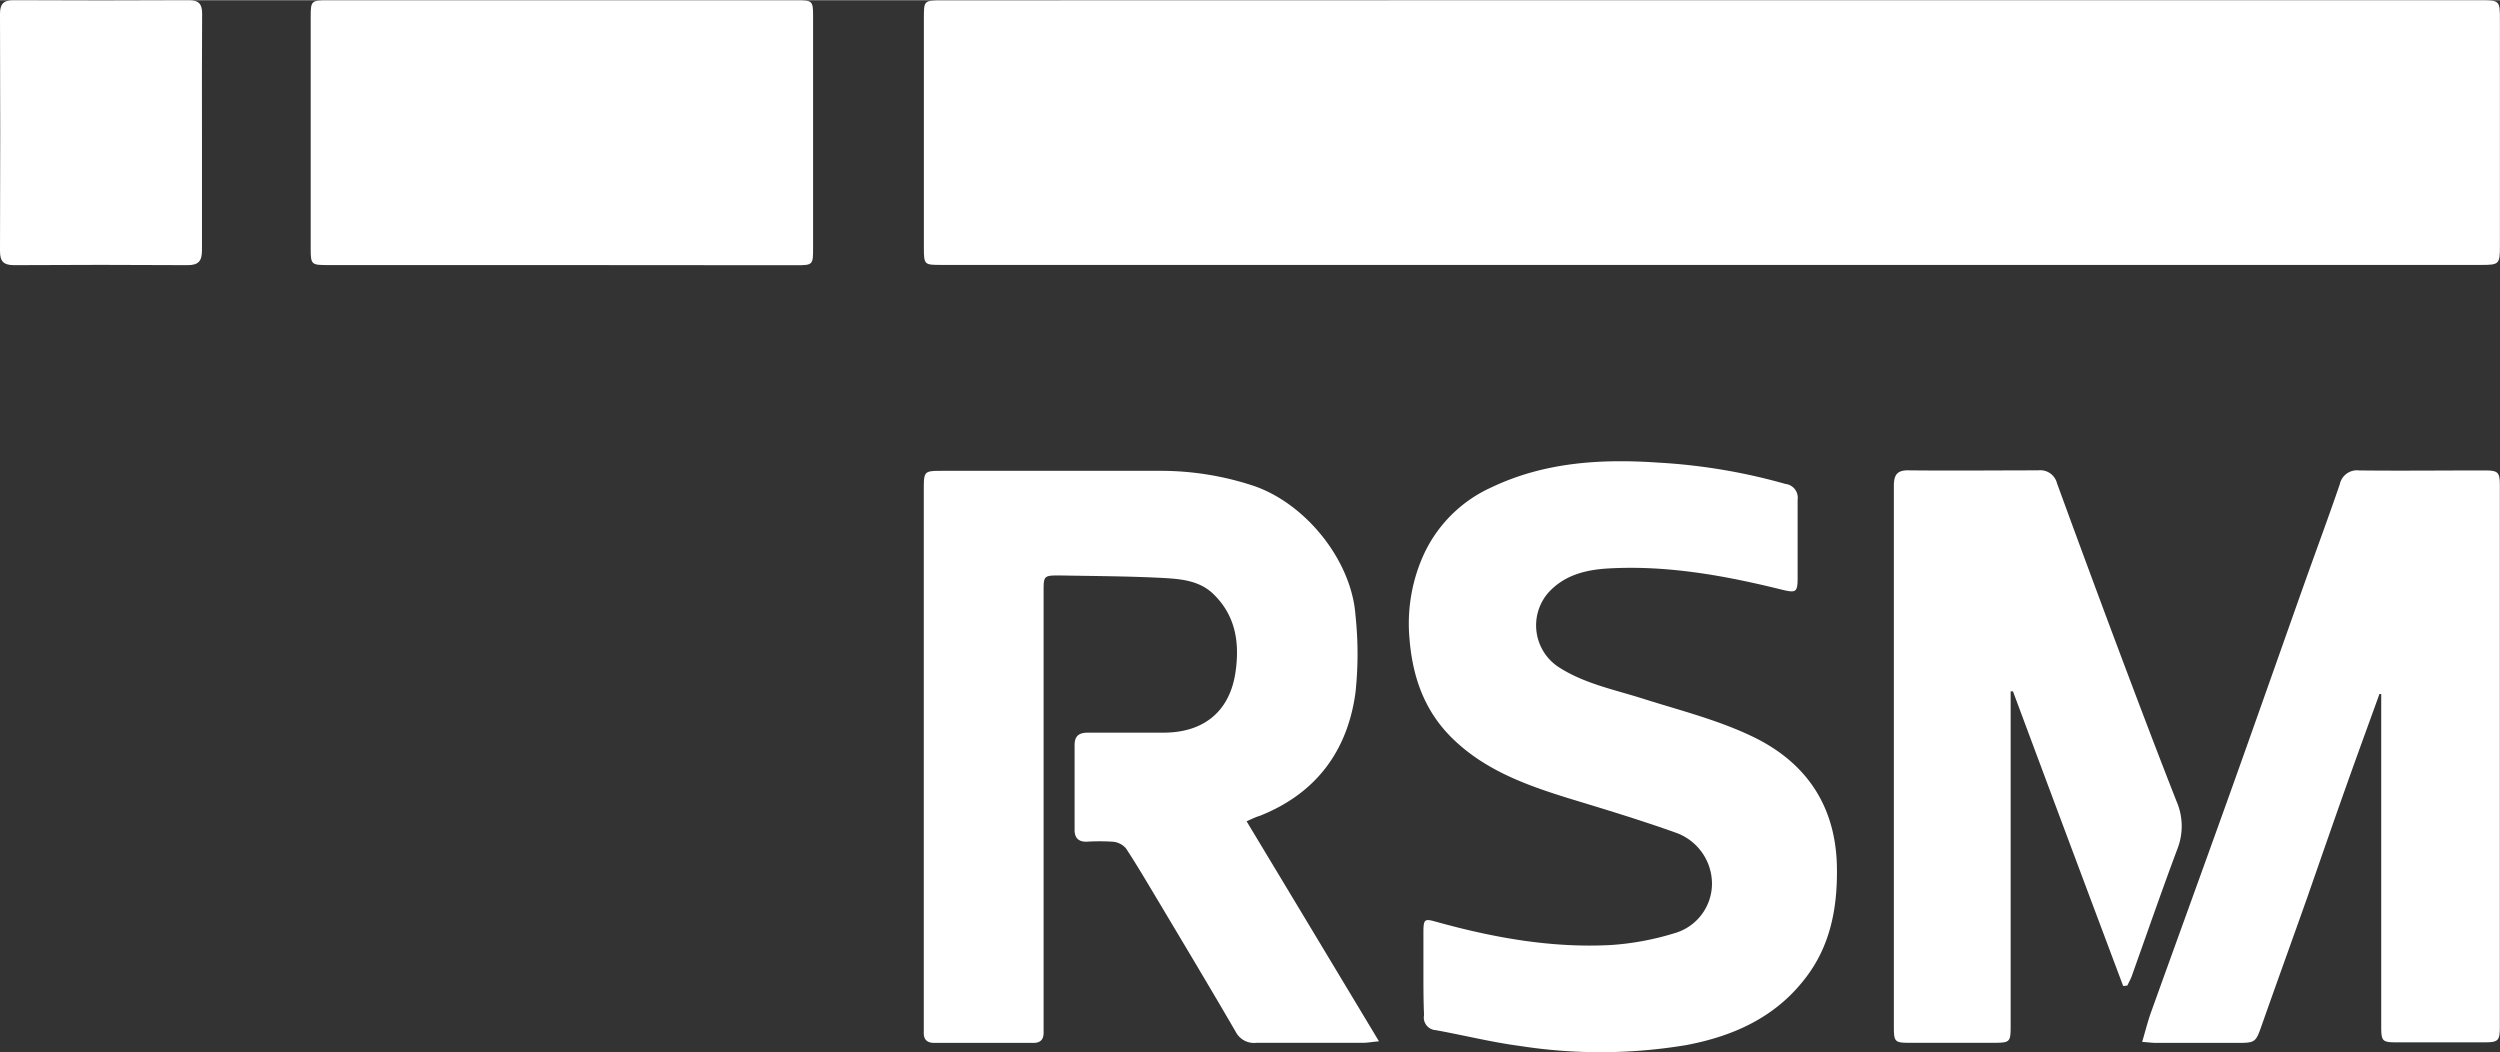
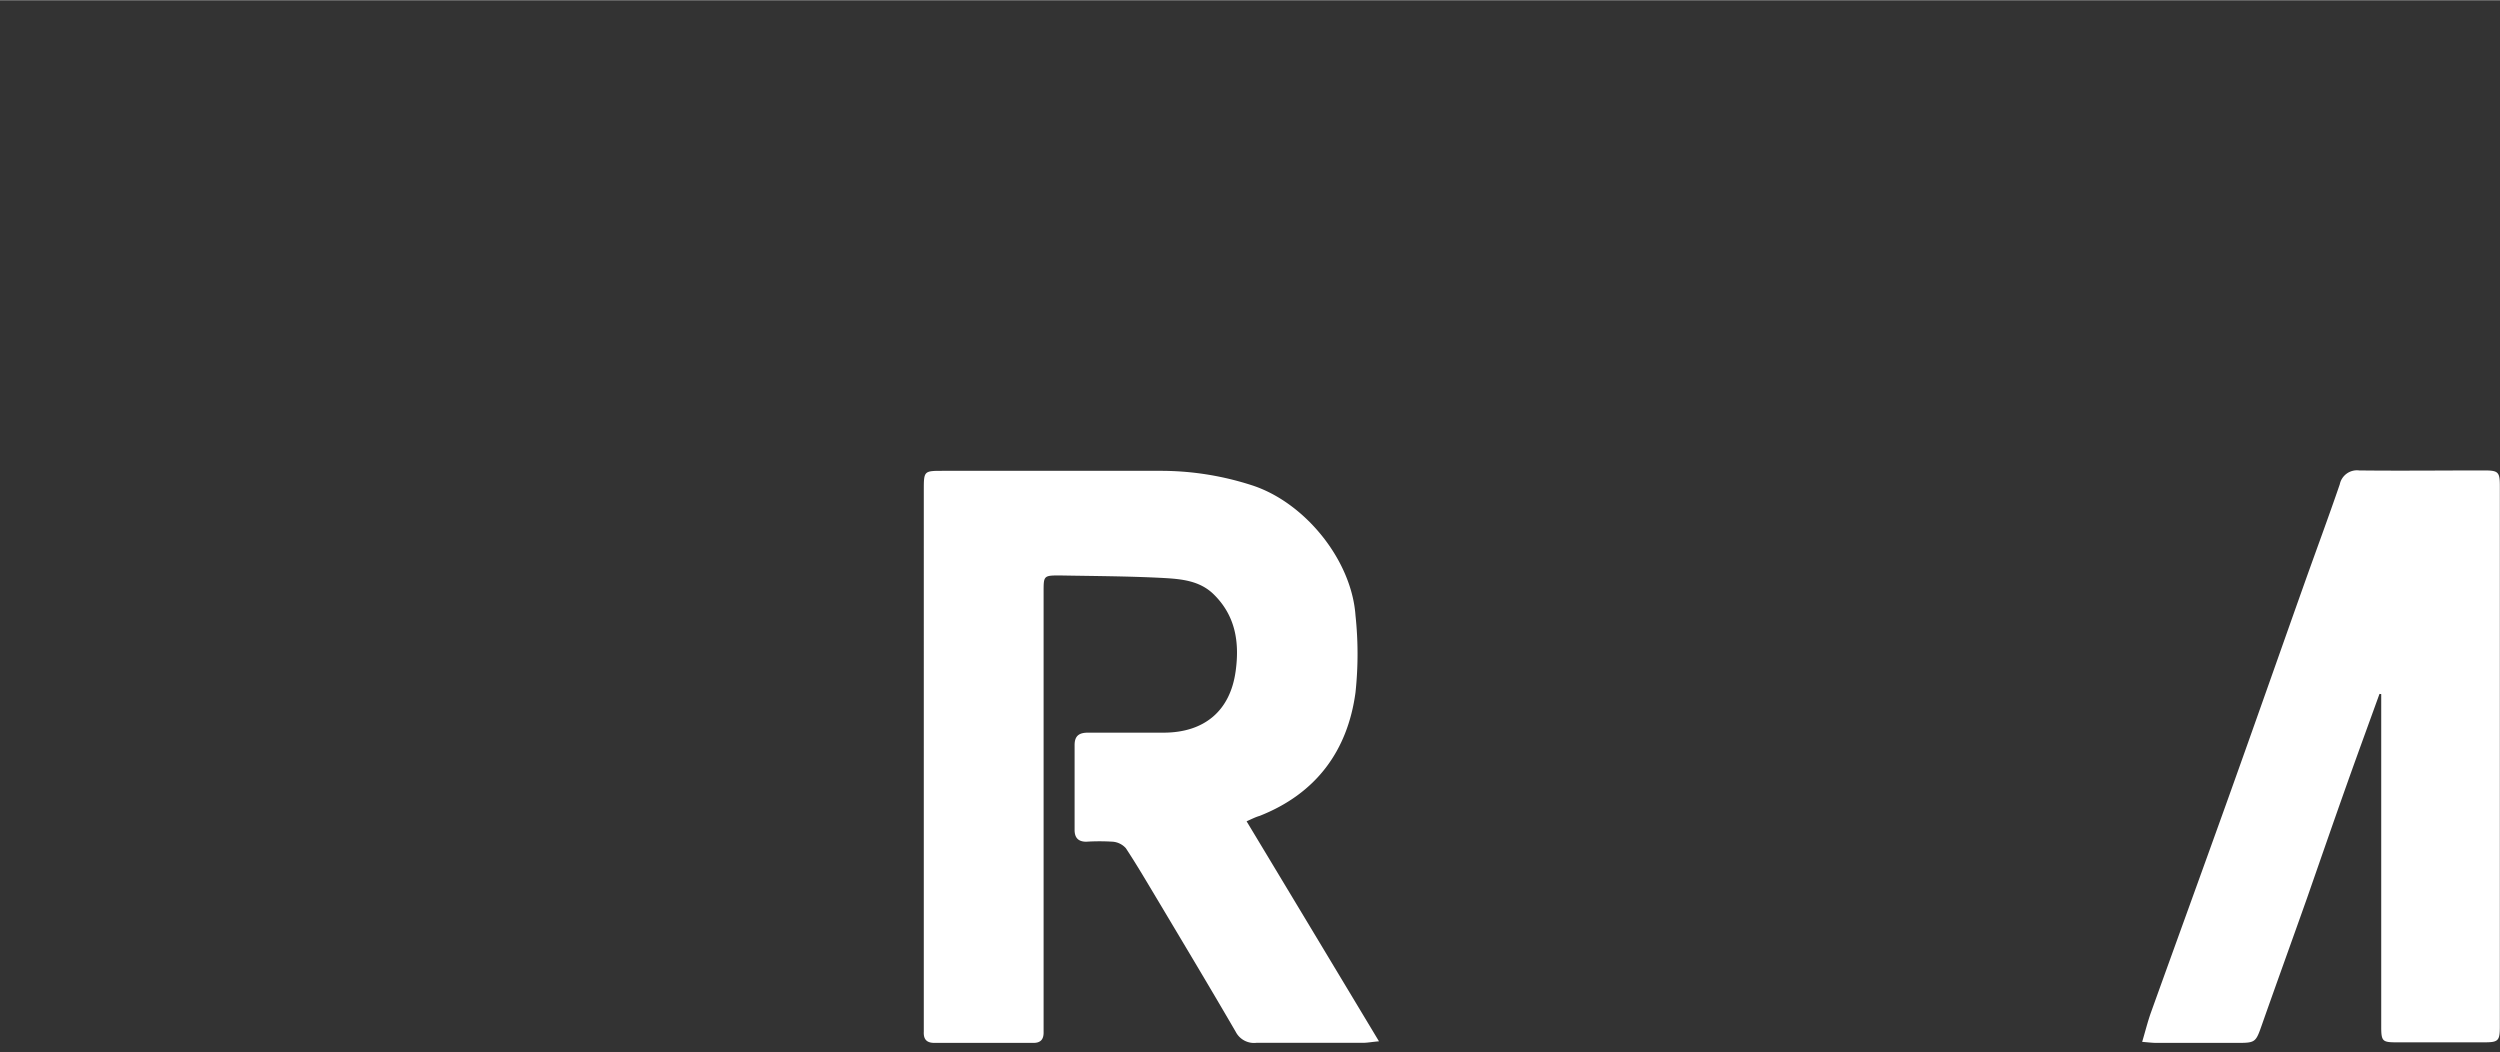
<svg xmlns="http://www.w3.org/2000/svg" viewBox="0 0 316.14 133" width="316" height="133">
  <rect x="0" y="0" width="316.14" height="133" fill="#333333" stroke="none" />
  <defs>
    <style>.cls-1{fill:#fff;}</style>
  </defs>
  <g id="home">
-     <path class="cls-1" d="M216.5,0h97c2.63,0,2.63,0,2.63,2.59V31.1c0,2.26-.11,2.37-2.3,2.37H119.05c-2.18,0-2.22,0-2.22-2.24V2.28c0-2.25,0-2.26,2.35-2.26Z" />
    <path class="cls-1" d="M157.64,103.83c5.61,9.31,11.08,18.41,16.74,27.82-1,.09-1.48.19-2,.19-4.5,0-9,0-13.49,0a2.6,2.6,0,0,1-2.62-1.38c-3.22-5.55-6.53-11.06-9.82-16.58-1.34-2.23-2.65-4.48-4.08-6.65a2.49,2.49,0,0,0-1.64-.82,27,27,0,0,0-3.37,0c-1,0-1.48-.5-1.47-1.51q0-5.35,0-10.72c0-1.23.65-1.57,1.74-1.56,3.17,0,6.34,0,9.5,0,5.15,0,8.45-2.74,9.13-7.81.49-3.6,0-7-2.84-9.74-1.74-1.66-4-1.87-6.13-2-4.43-.24-8.88-.25-13.32-.33-2,0-2,.06-2,2.07q0,27.11,0,54.21c0,.51,0,1,0,1.53,0,.89-.41,1.31-1.31,1.3H118.16c-1,0-1.39-.47-1.34-1.42,0-.35,0-.71,0-1.07V62c0-2.48,0-2.49,2.42-2.49,9.14,0,18.28,0,27.43,0a37.33,37.33,0,0,1,11.59,1.81c6.69,2.13,12.65,9.42,13.15,16.47a46,46,0,0,1,0,9.75c-1,7.4-5,12.79-12.11,15.6C158.81,103.28,158.37,103.5,157.64,103.83Z" />
-     <path class="cls-1" d="M180,123.06c0-1.74,0-3.47,0-5.21s.19-1.71,1.7-1.29c7.22,2,14.55,3.32,22.07,2.91a35,35,0,0,0,7.91-1.47,6.53,6.53,0,0,0,4.81-6.22,6.86,6.86,0,0,0-4.54-6.5c-4.51-1.61-9.11-3-13.68-4.39-5.4-1.68-10.65-3.59-14.77-7.71-3.48-3.49-4.91-7.81-5.27-12.56a21.12,21.12,0,0,1,1.58-10,17.21,17.21,0,0,1,8.75-9c6.69-3.2,13.83-3.65,21.11-3.15a74,74,0,0,1,16.12,2.7,1.75,1.75,0,0,1,1.53,2c0,3.27,0,6.54,0,9.81,0,1.91-.18,2-2.06,1.54-7.16-1.77-14.39-3.08-21.81-2.67-2.88.16-5.66.82-7.71,3.13a6.31,6.31,0,0,0,1.47,9.42c3.26,2.06,7,2.79,10.58,3.93,4.61,1.46,9.38,2.66,13.72,4.73,6.81,3.23,10.66,8.74,10.78,16.6.08,5.17-.84,10-4.07,14.11-3.82,4.93-9.15,7.26-15,8.36a65.94,65.94,0,0,1-21,.11c-3.58-.47-7.11-1.36-10.66-2a1.6,1.6,0,0,1-1.48-1.91C180,126.53,180,124.8,180,123.06Z" />
-     <path class="cls-1" d="M71,33.49H41.46c-2.1,0-2.17-.06-2.17-2.13V2.09c0-2,.09-2.08,2.06-2.08h59.47c1.91,0,2,.08,2,2q0,14.63,0,29.26c0,2.21,0,2.24-2.2,2.24Z" />
    <path class="cls-1" d="M300.9,87.72c-1.38,3.82-2.78,7.64-4.14,11.47-1.69,4.76-3.34,9.53-5,14.29-1.89,5.34-3.82,10.66-5.7,16-.82,2.33-.81,2.37-3.22,2.37H272.71c-.54,0-1.08-.07-1.82-.13.4-1.35.69-2.52,1.09-3.66,3.26-9.07,6.56-18.13,9.81-27.2s6.44-18.17,9.67-27.26c1.47-4.13,3-8.25,4.42-12.39a2.22,2.22,0,0,1,2.45-1.75c5.26.06,10.53,0,15.79,0,1.82,0,2,.19,2,2q0,34.17,0,68.32c0,1.83-.2,2-2,2-3.67,0-7.35,0-11,0-1.85,0-2-.11-2-2V87.74Z" />
-     <path class="cls-1" d="M268.49,124.66q-7-18.63-13.94-37.27l-.29,0V89q0,20.22,0,40.43c0,2.4,0,2.4-2.35,2.41H241.63c-2.07,0-2.14-.07-2.14-2.17V77.16c0-5.26,0-10.51,0-15.77,0-1.47.5-2,2-1.94,5.42.06,10.83,0,16.24,0a2.18,2.18,0,0,1,2.39,1.63q3.72,10.2,7.53,20.37c2.49,6.63,5,13.27,7.59,19.86a7.88,7.88,0,0,1,.11,6c-2,5.34-3.87,10.75-5.79,16.13-.15.4-.36.77-.55,1.16Z" />
-     <path class="cls-1" d="M25.54,16.75c0,5,0,9.91,0,14.86,0,1.37-.43,1.9-1.85,1.89q-10.95-.07-21.9,0C.53,33.5,0,33.1,0,31.74q.06-15,0-30C0,.5.41,0,1.68,0Q12.8.06,23.9,0c1.3,0,1.67.54,1.66,1.75C25.52,6.75,25.54,11.75,25.54,16.75Z" />
  </g>
</svg>